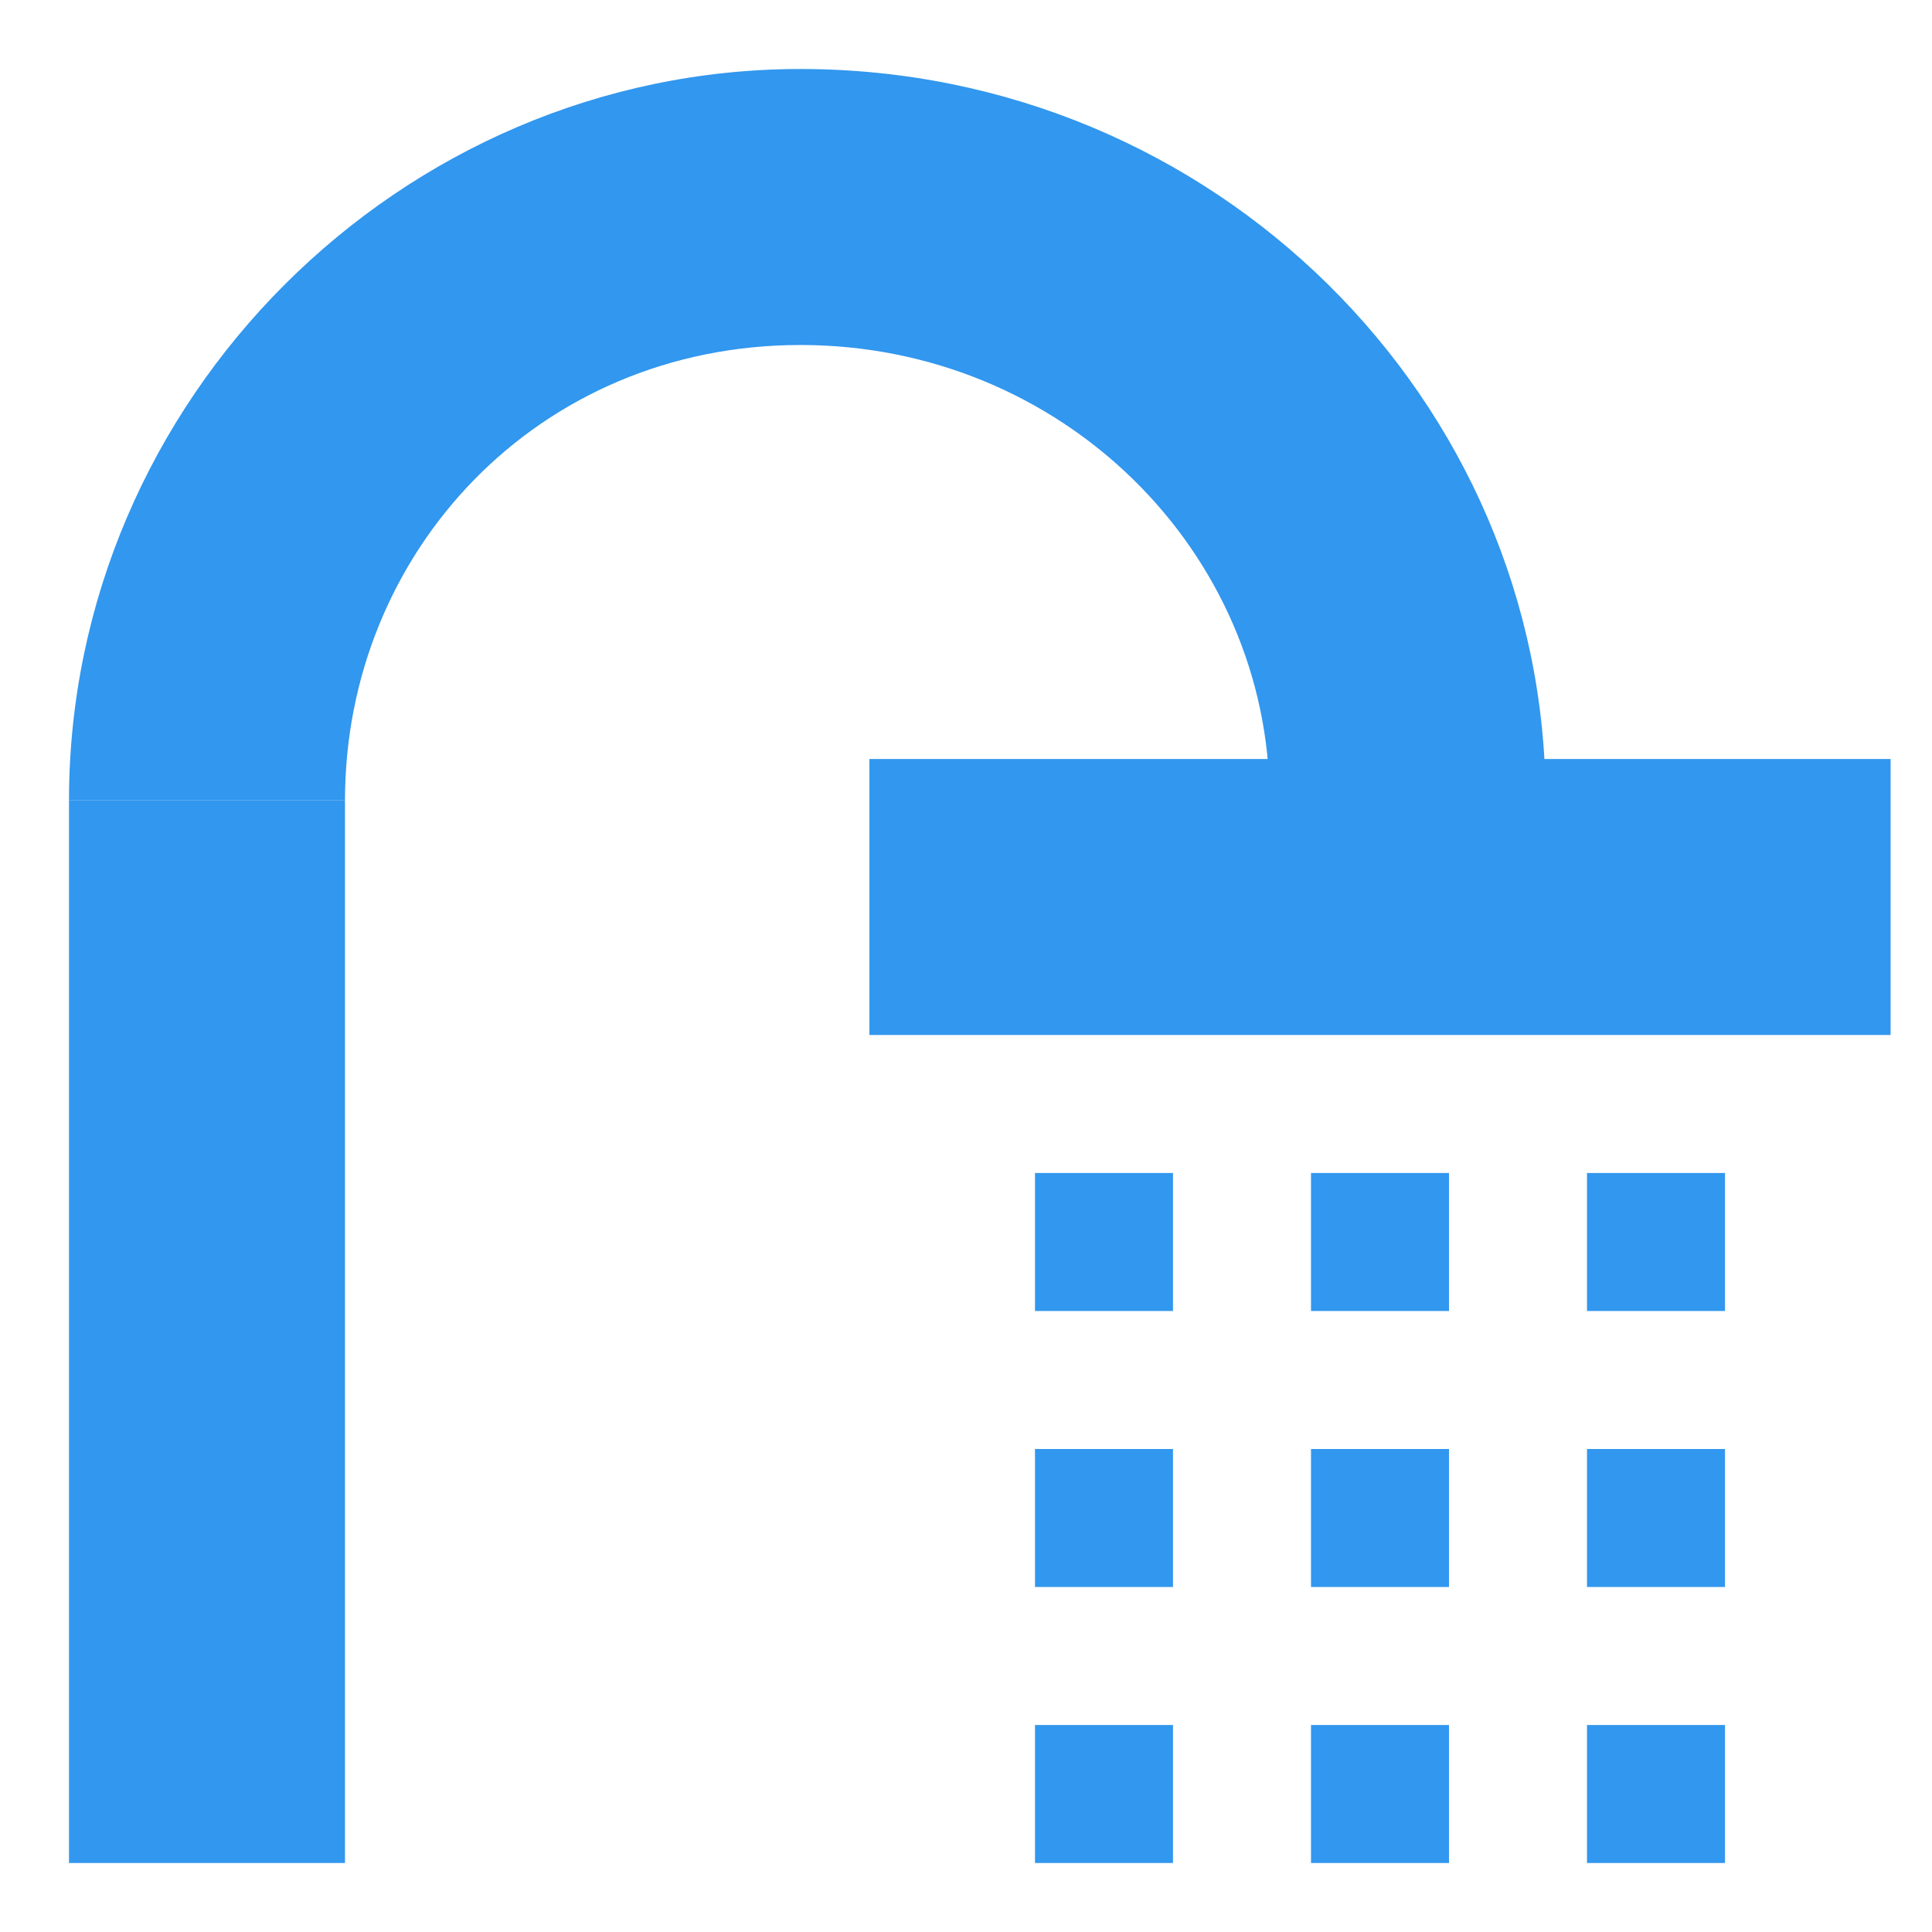
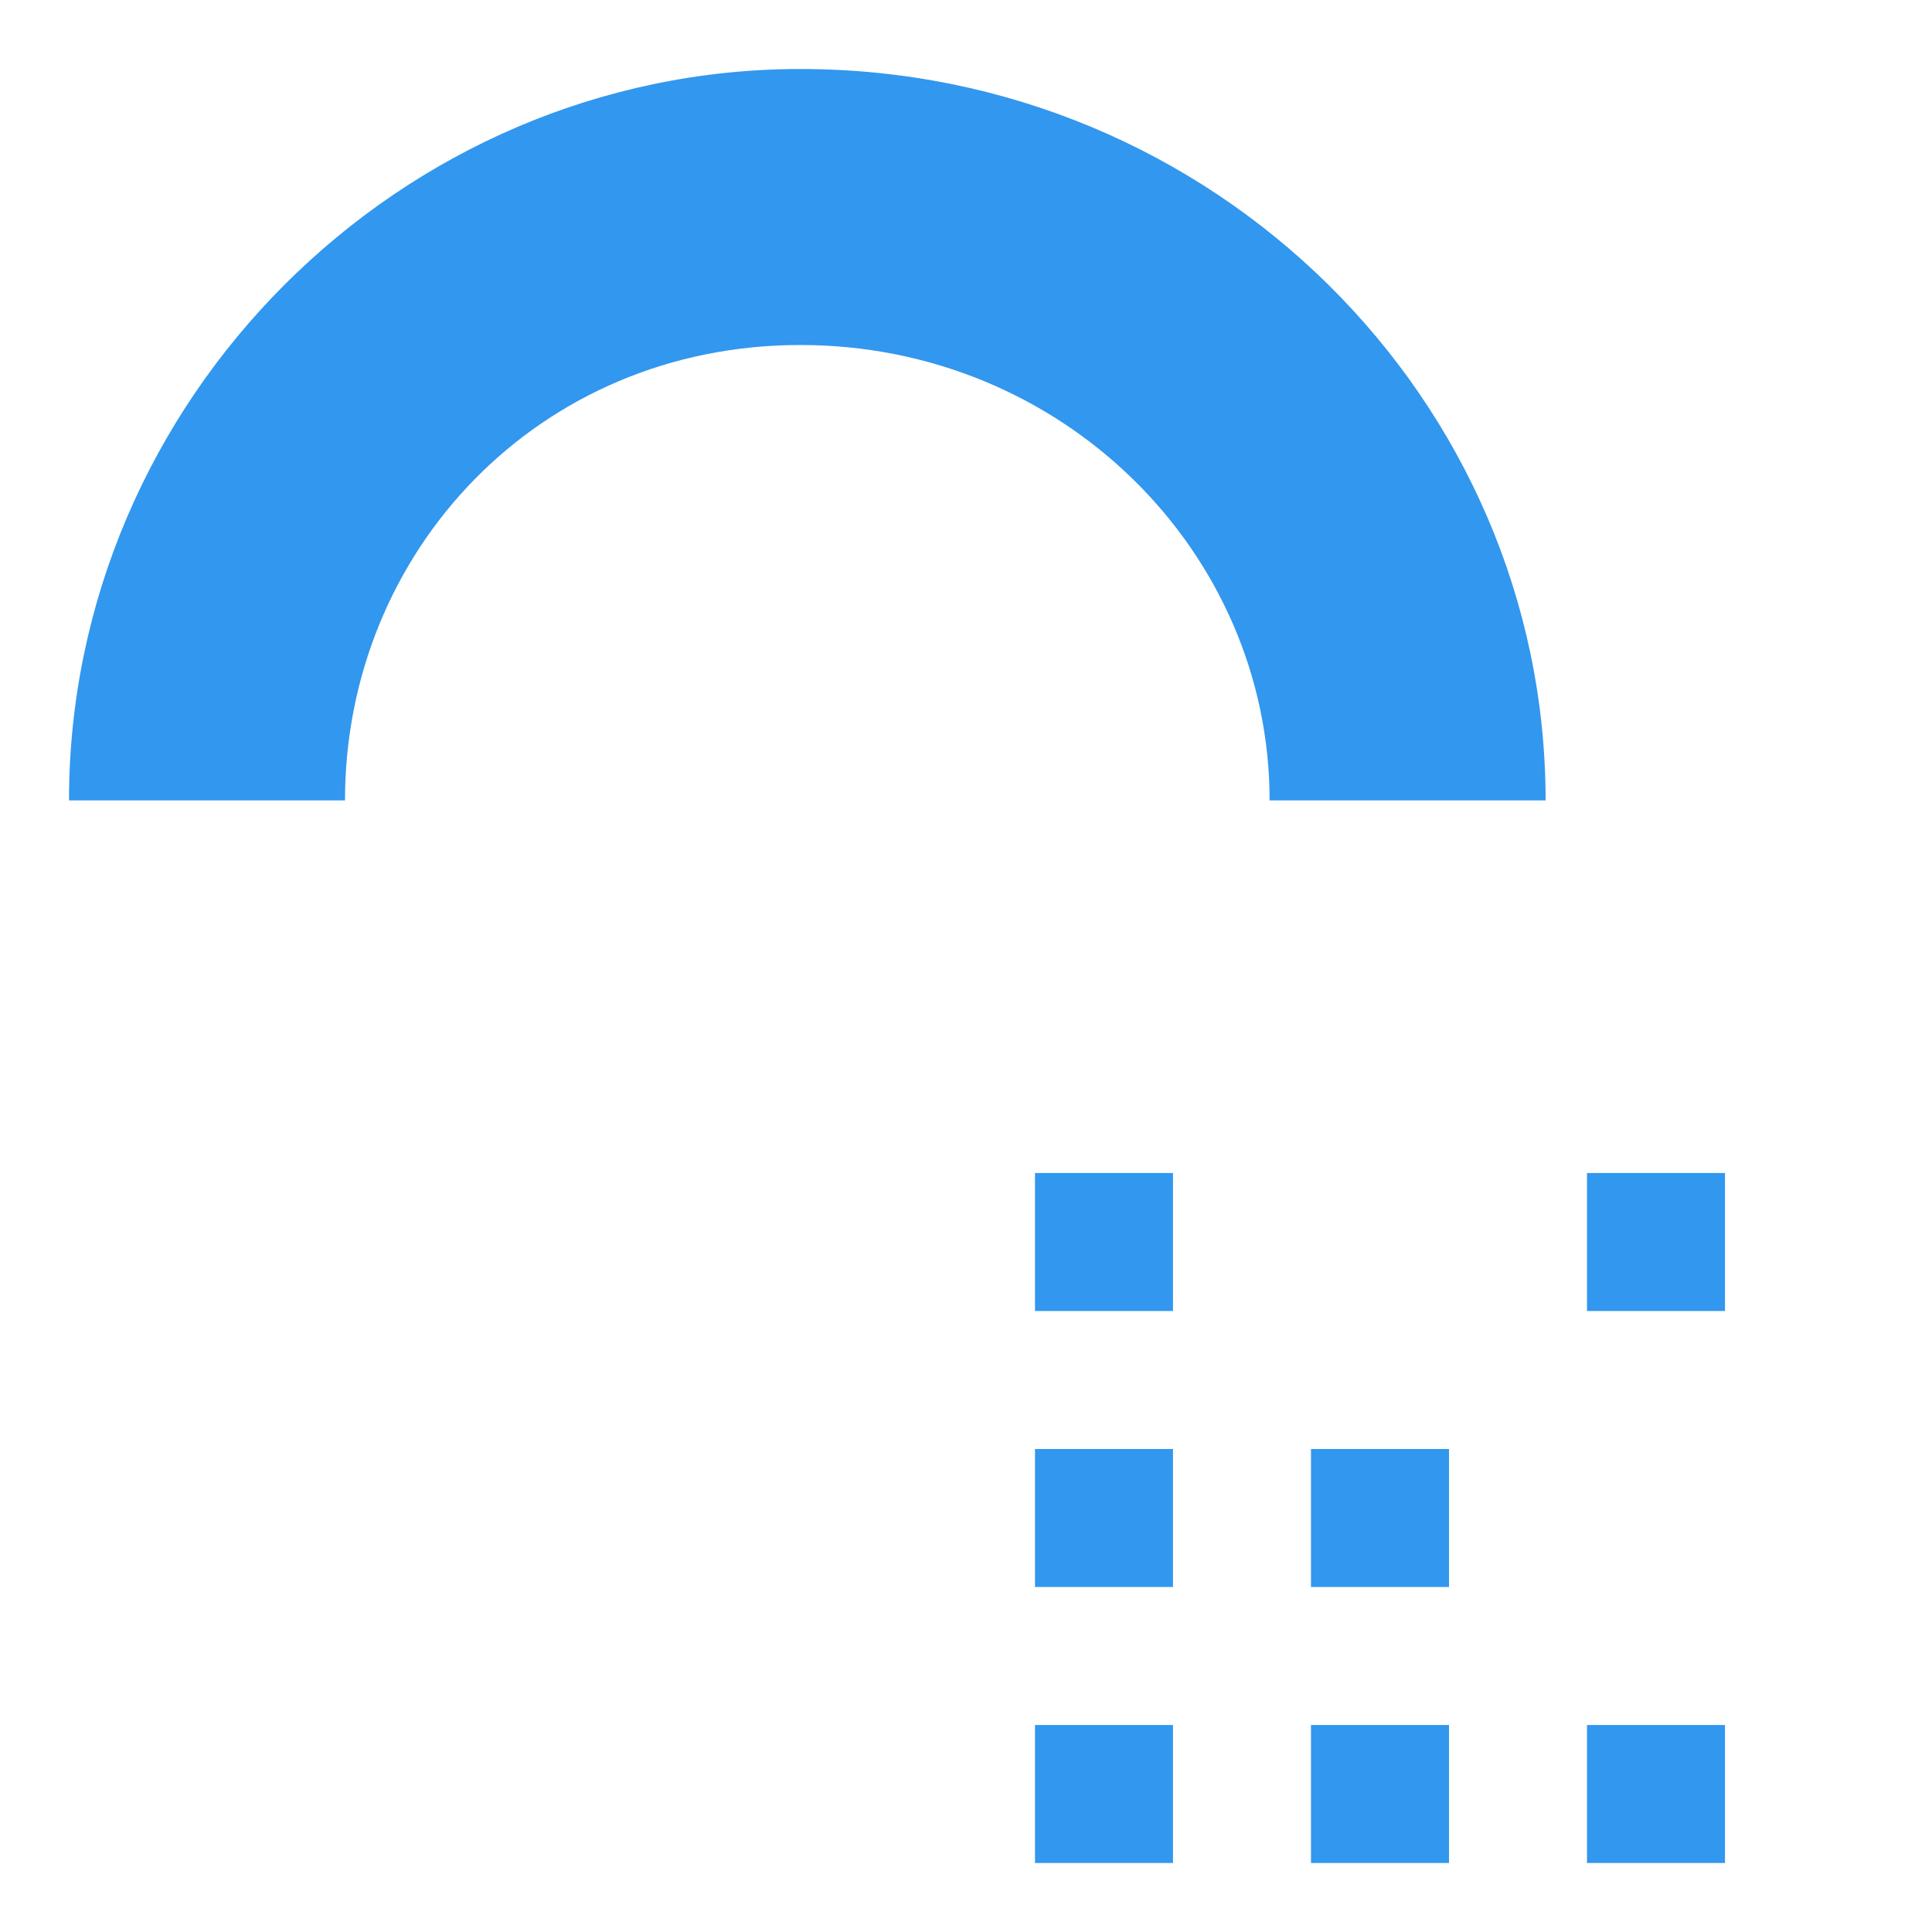
<svg xmlns="http://www.w3.org/2000/svg" width="14" height="14" viewBox="0 0 14 14" fill="none">
-   <path d="M13.7 5.5H6.3V7.5H13.7V5.5Z" fill="#3297EE" />
  <path d="M11.2 5.8H9.2C9.2 4 7.7 2.5 5.8 2.5C3.9 2.5 2.5 4 2.5 5.8H0.5C0.5 2.9 2.9 0.5 5.8 0.5C8.8 0.5 11.2 2.9 11.2 5.8Z" fill="#3297EE" />
-   <path d="M2.5 5.8H0.5V13.5H2.5V5.8Z" fill="#3297EE" />
  <path d="M12.5 8.5H11.5V9.5H12.5V8.5Z" fill="#3297EE" />
  <path d="M8.5 8.5H7.5V9.5H8.5V8.5Z" fill="#3297EE" />
-   <path d="M10.5 8.5H9.5V9.5H10.5V8.5Z" fill="#3297EE" />
-   <path d="M12.5 10.5H11.5V11.5H12.5V10.5Z" fill="#3297EE" />
+   <path d="M12.5 10.5H11.5H12.5V10.5Z" fill="#3297EE" />
  <path d="M8.5 10.5H7.5V11.5H8.5V10.5Z" fill="#3297EE" />
  <path d="M10.5 10.5H9.5V11.5H10.5V10.5Z" fill="#3297EE" />
  <path d="M12.5 12.5H11.5V13.5H12.5V12.5Z" fill="#3297EE" />
  <path d="M8.5 12.5H7.5V13.5H8.5V12.5Z" fill="#3297EE" />
  <path d="M10.5 12.5H9.5V13.5H10.5V12.5Z" fill="#3297EE" />
</svg>